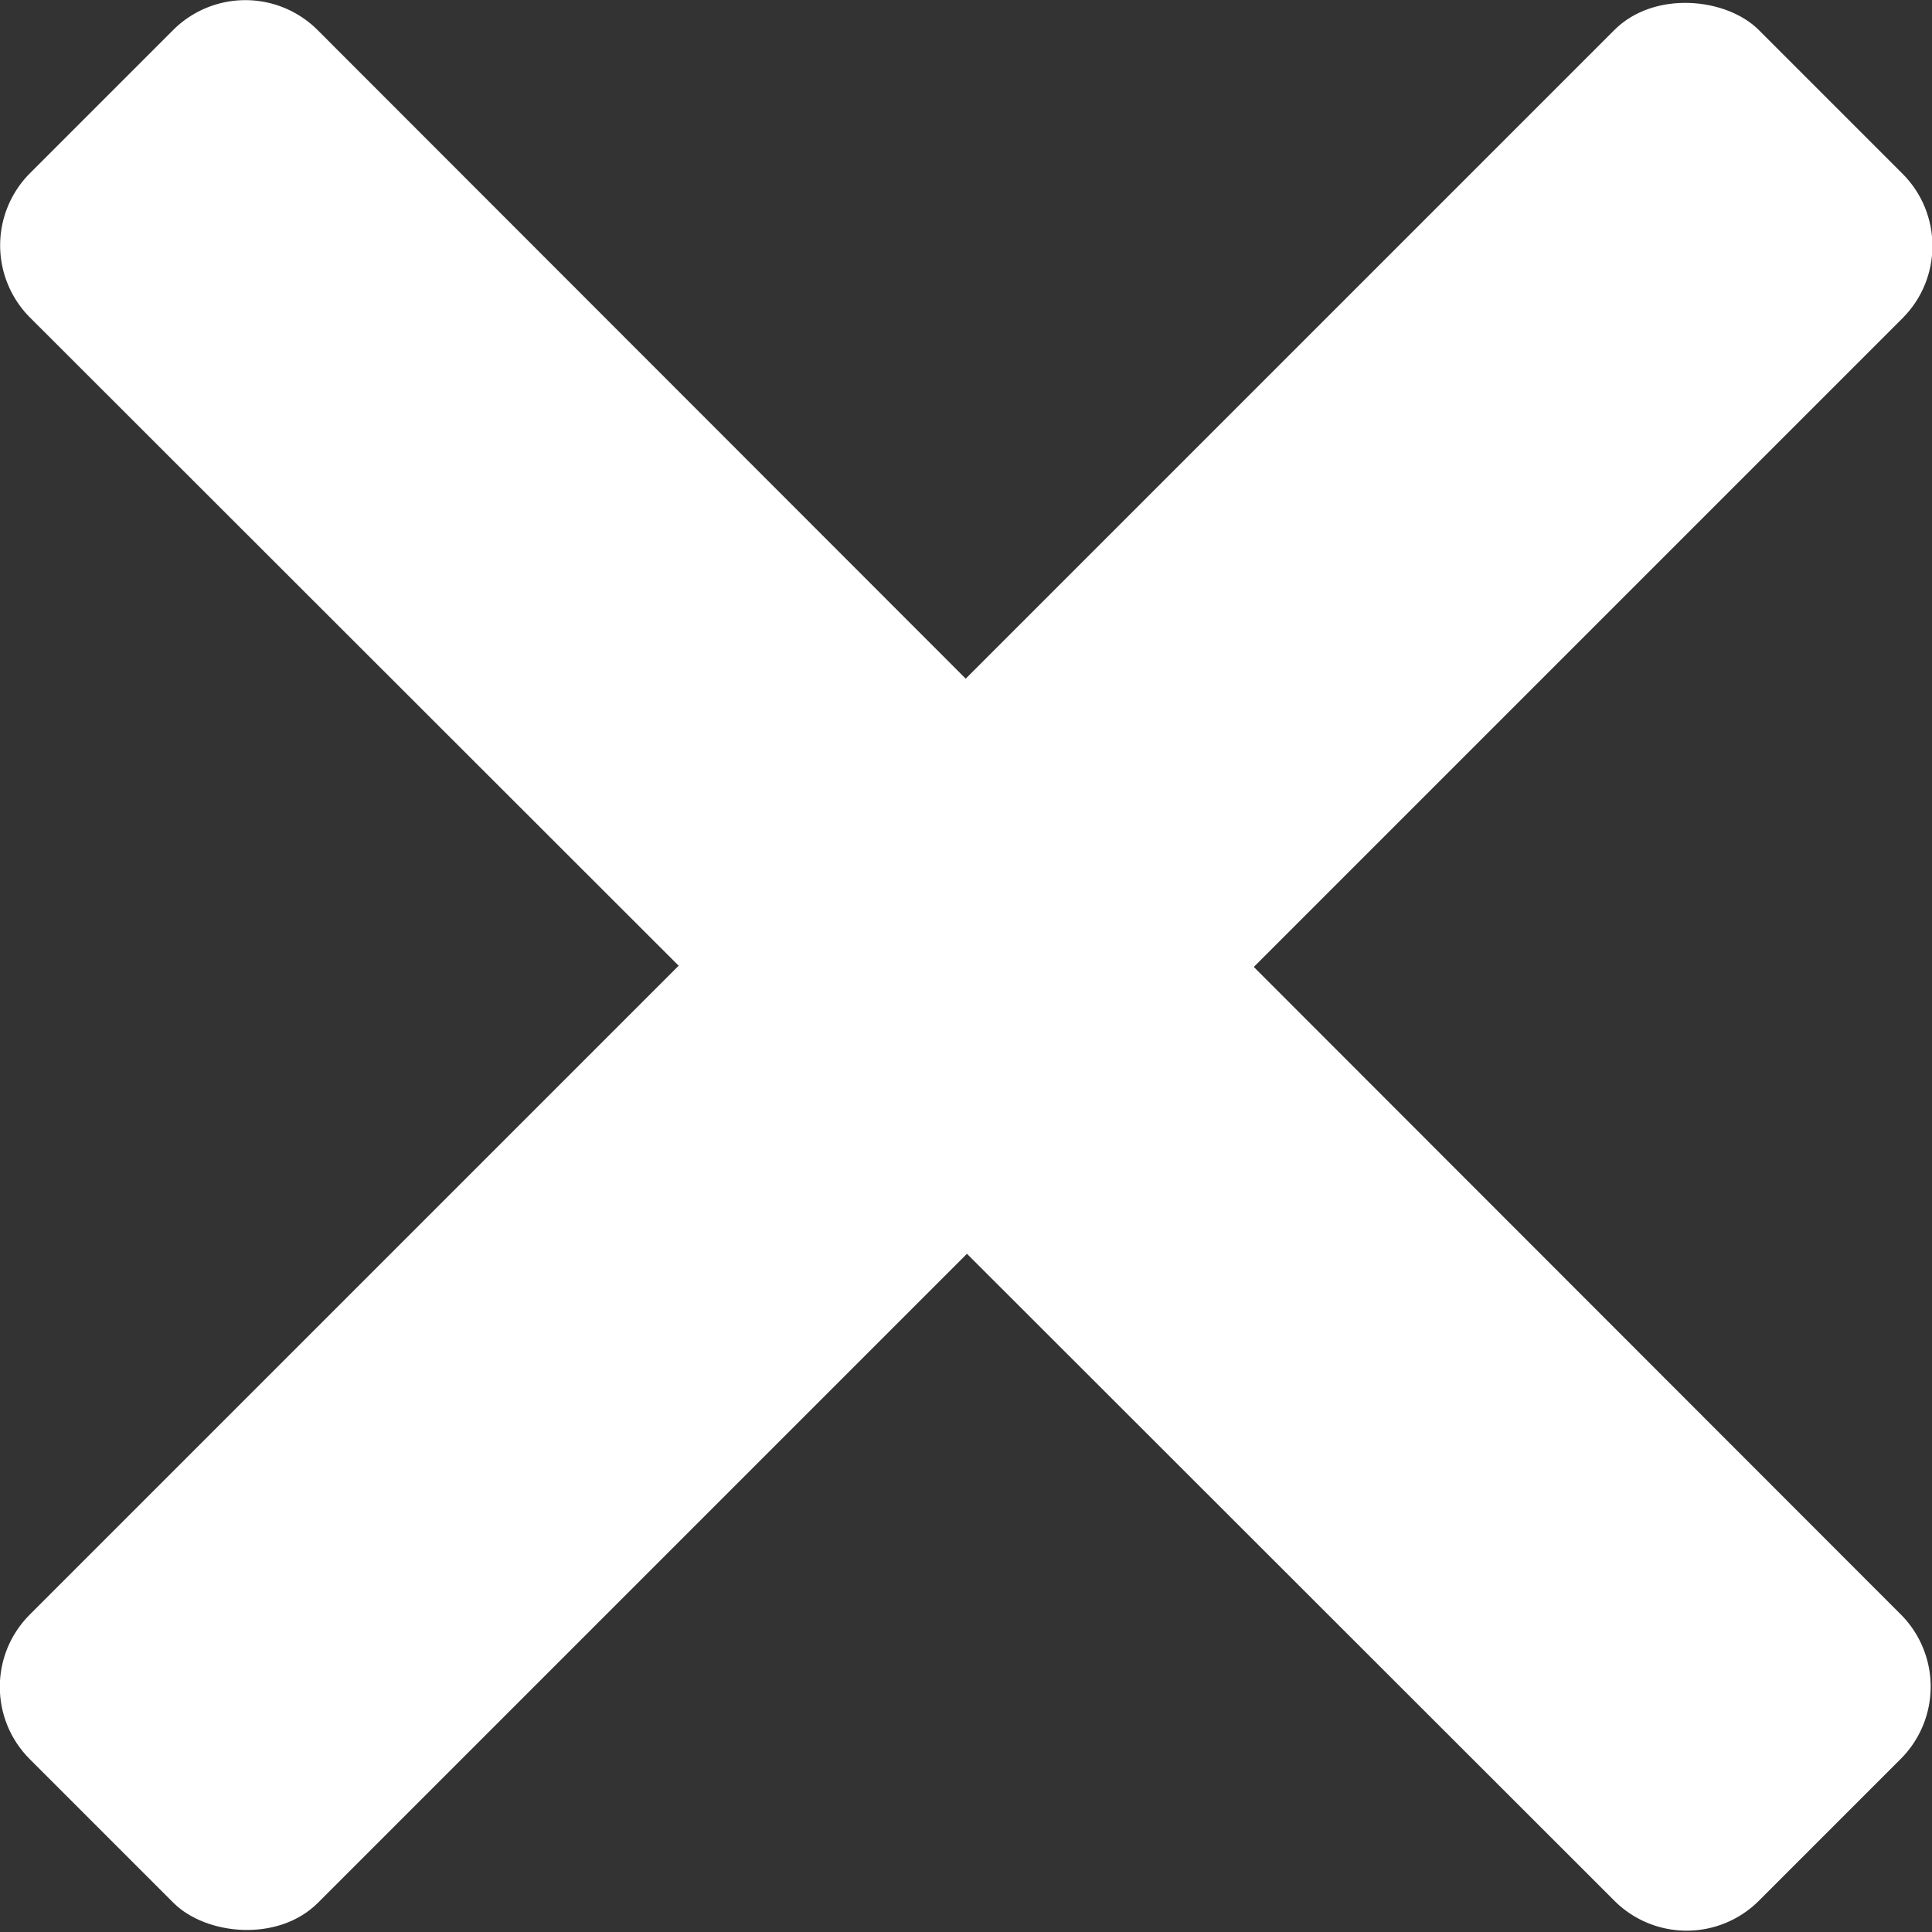
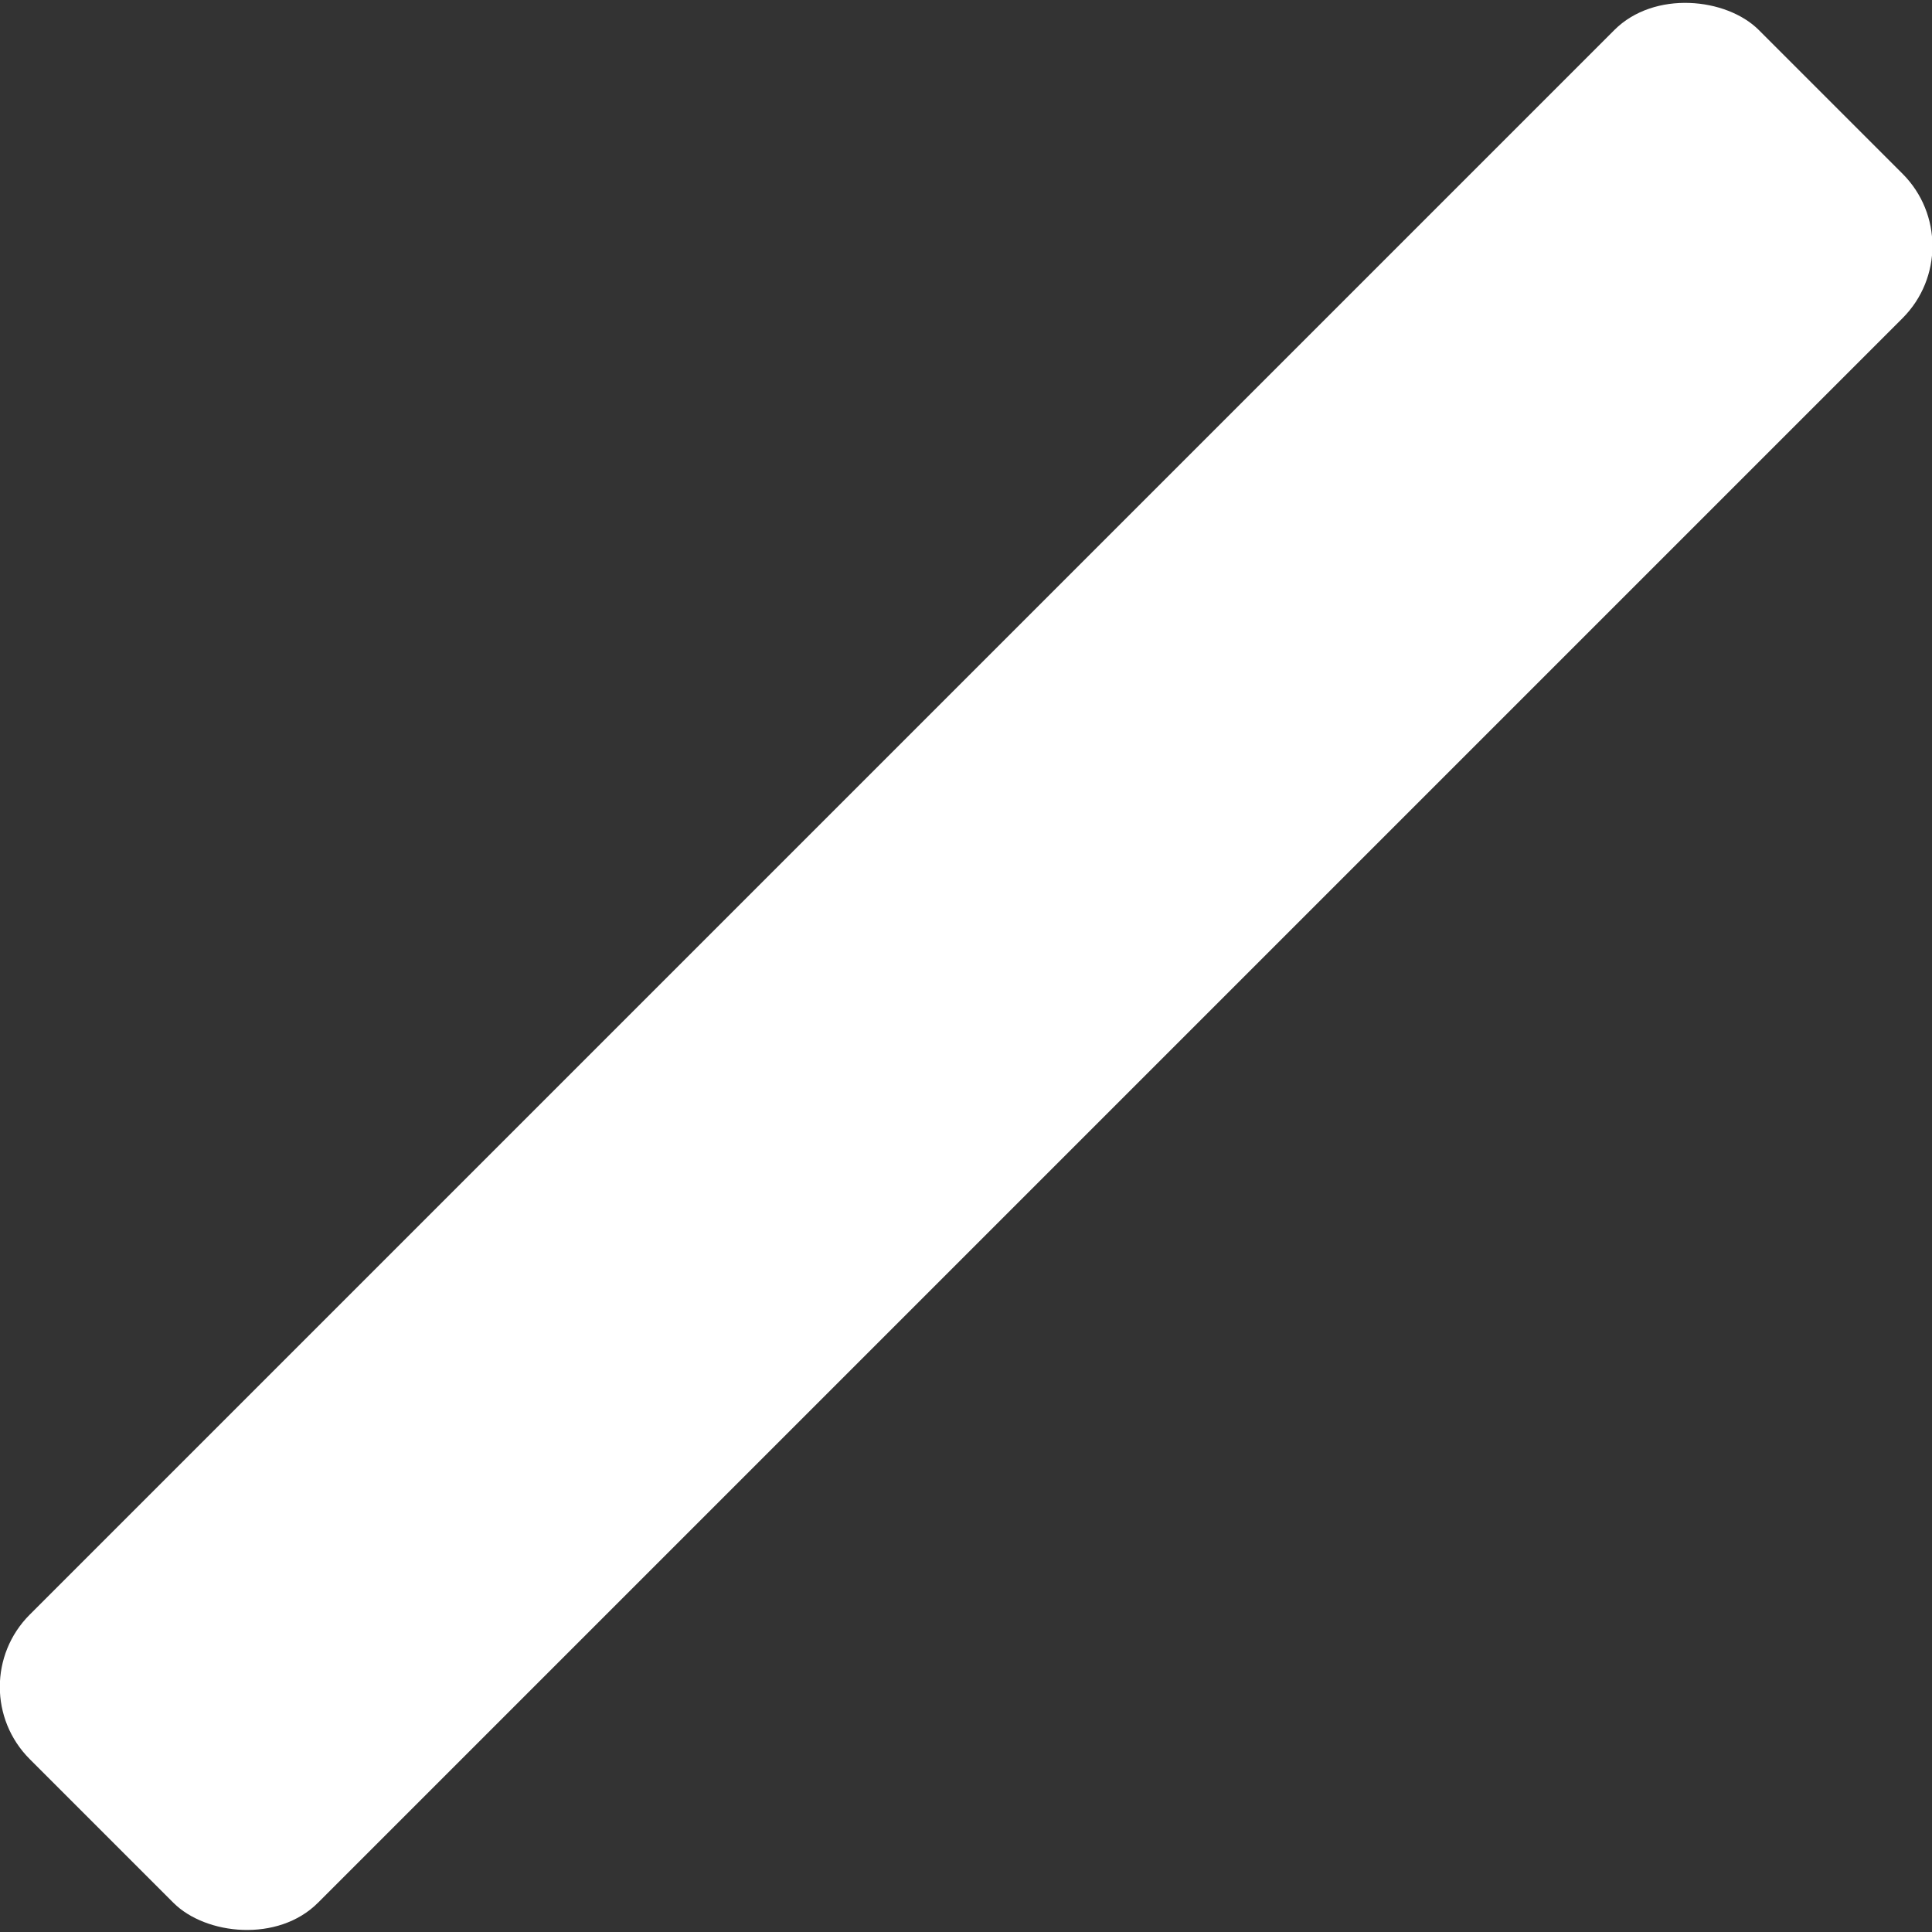
<svg xmlns="http://www.w3.org/2000/svg" viewBox="0 0 16.26 16.26">
  <rect x="0" y="0" width="16.26" height="16.26" fill="#333333" stroke="none" />
  <defs>
    <style>.a{fill:#fff;}</style>
  </defs>
  <title>close</title>
  <rect class="a" x="-2.16" y="6.42" width="20.58" height="3.43" rx="0.86" ry="0.86" transform="translate(-3.37 8.13) rotate(-45)" />
-   <path class="a" d="M14.8,16a.86.86,0,0,1-1.21,0L.25,2.67a.86.86,0,0,1,0-1.21L1.46.25a.86.86,0,0,1,1.21,0L16,13.59a.86.86,0,0,1,0,1.21Z" />
</svg>